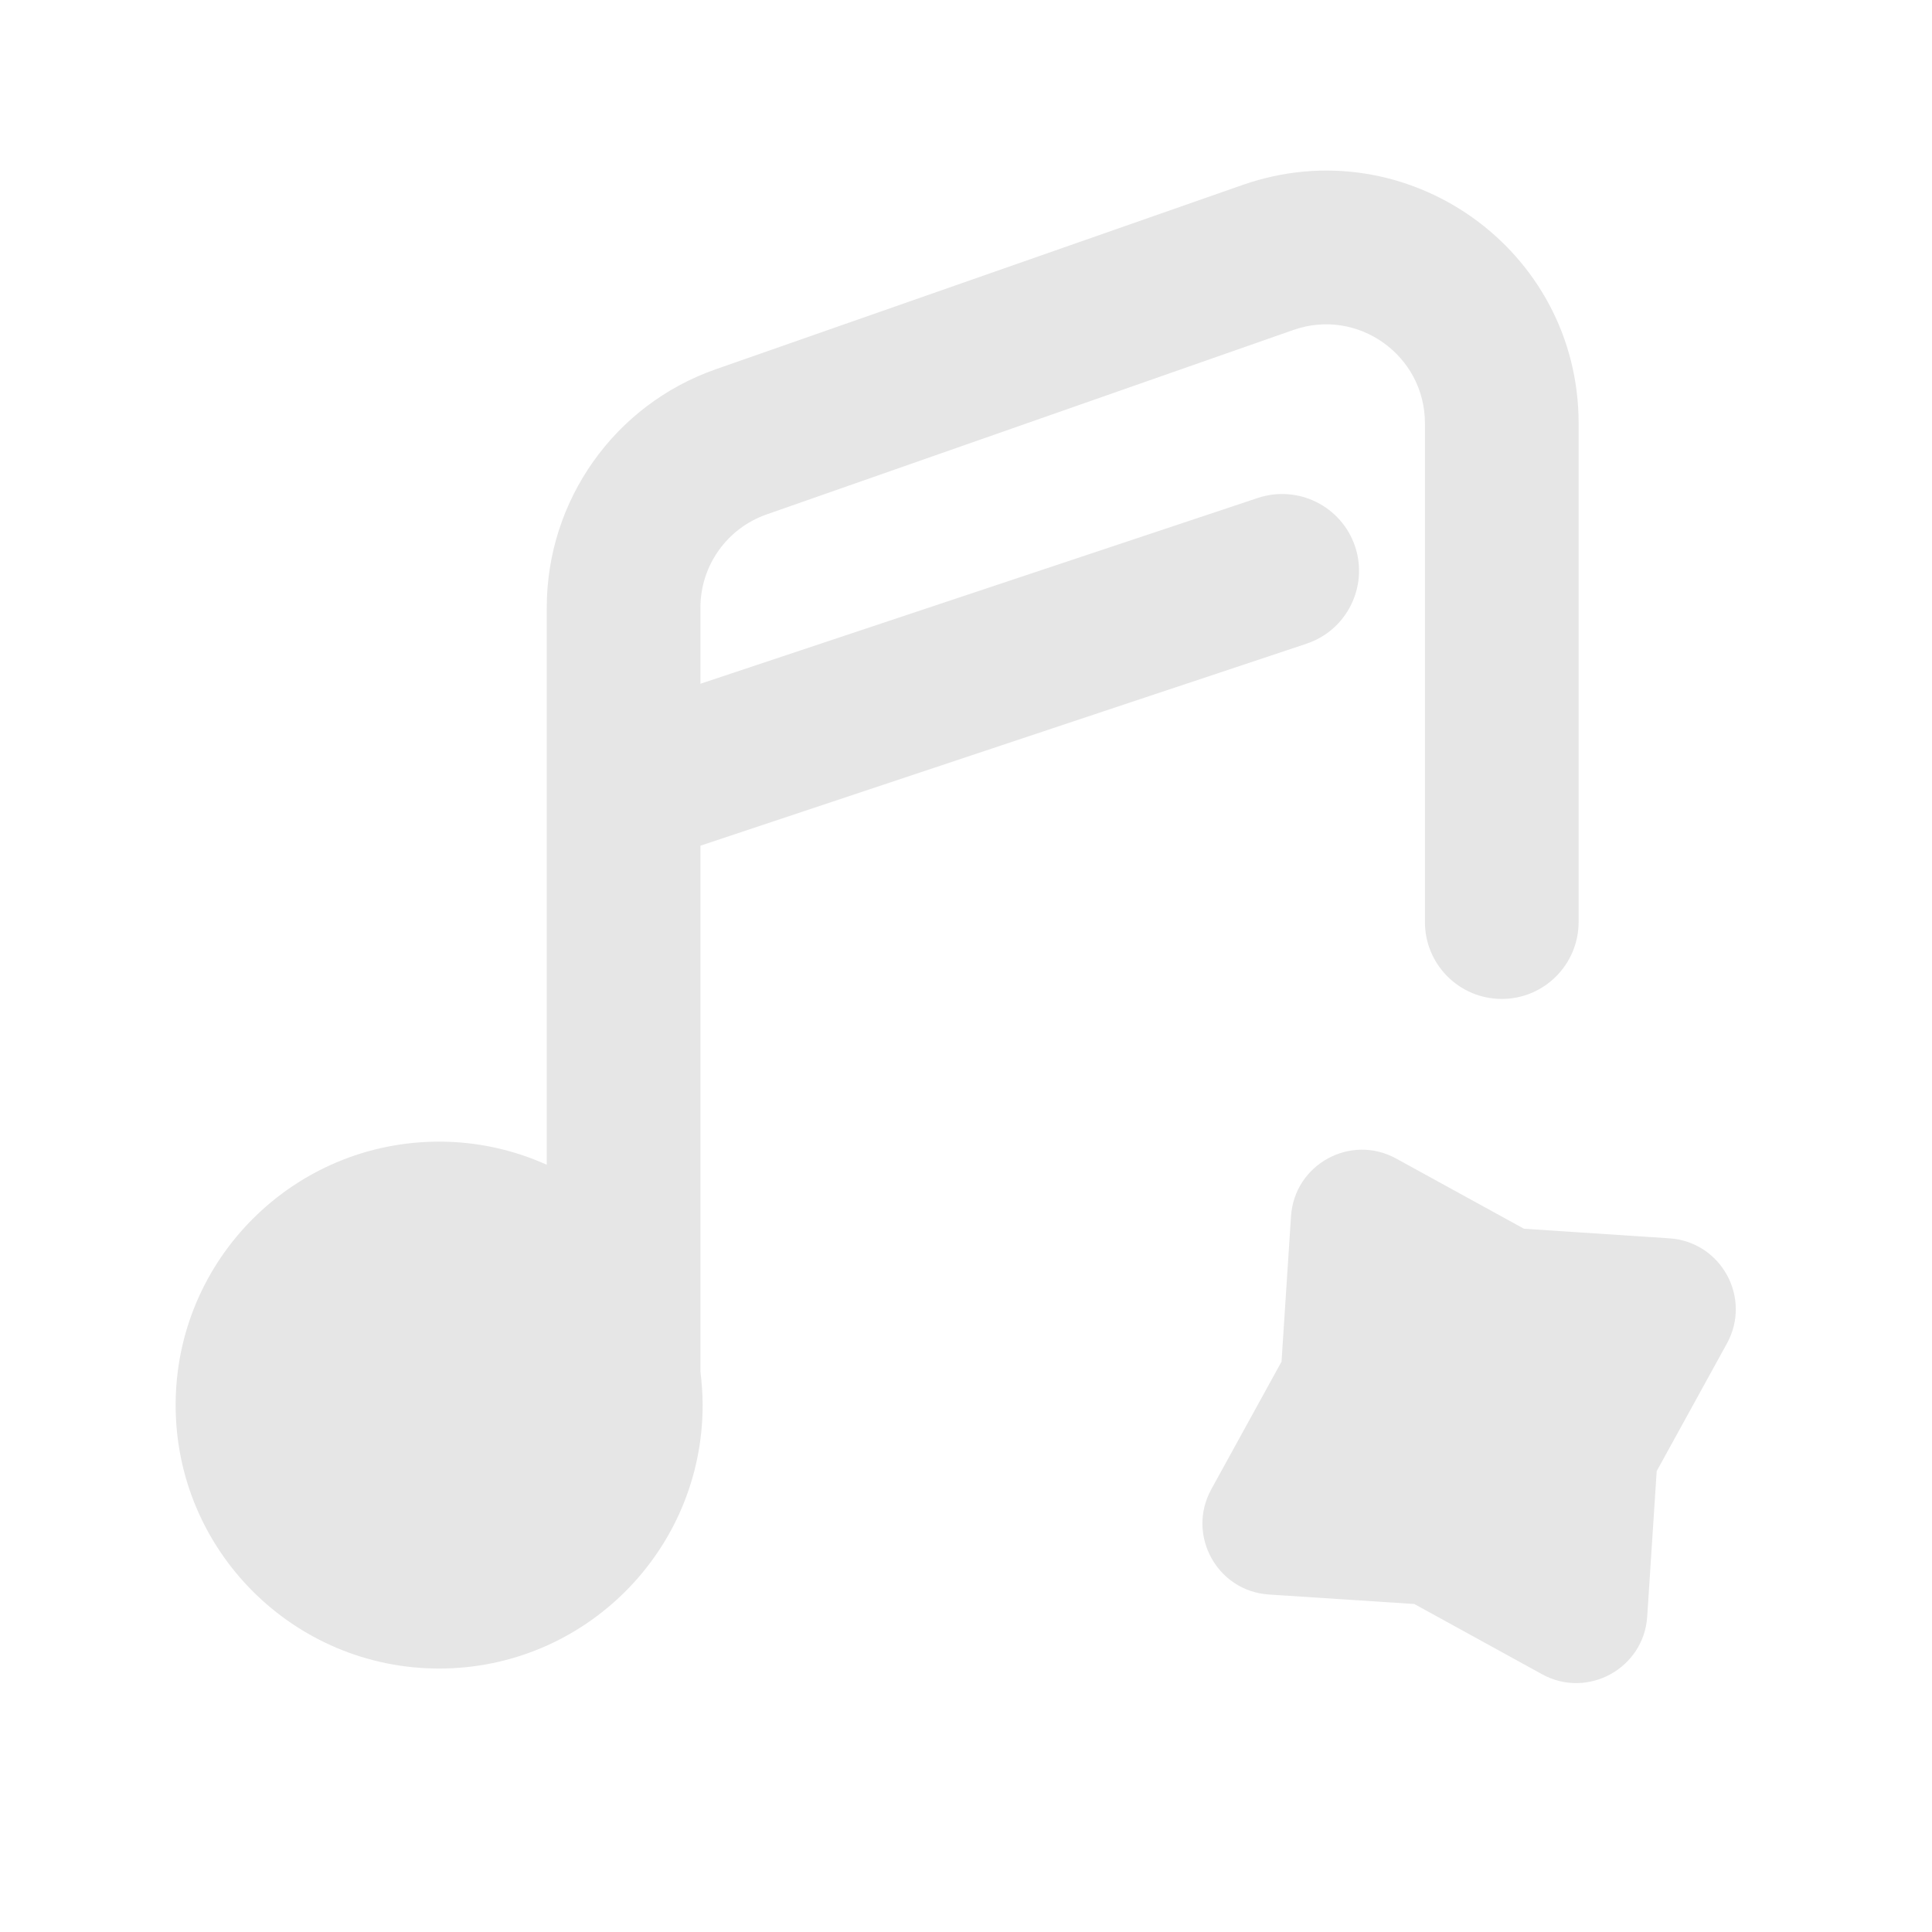
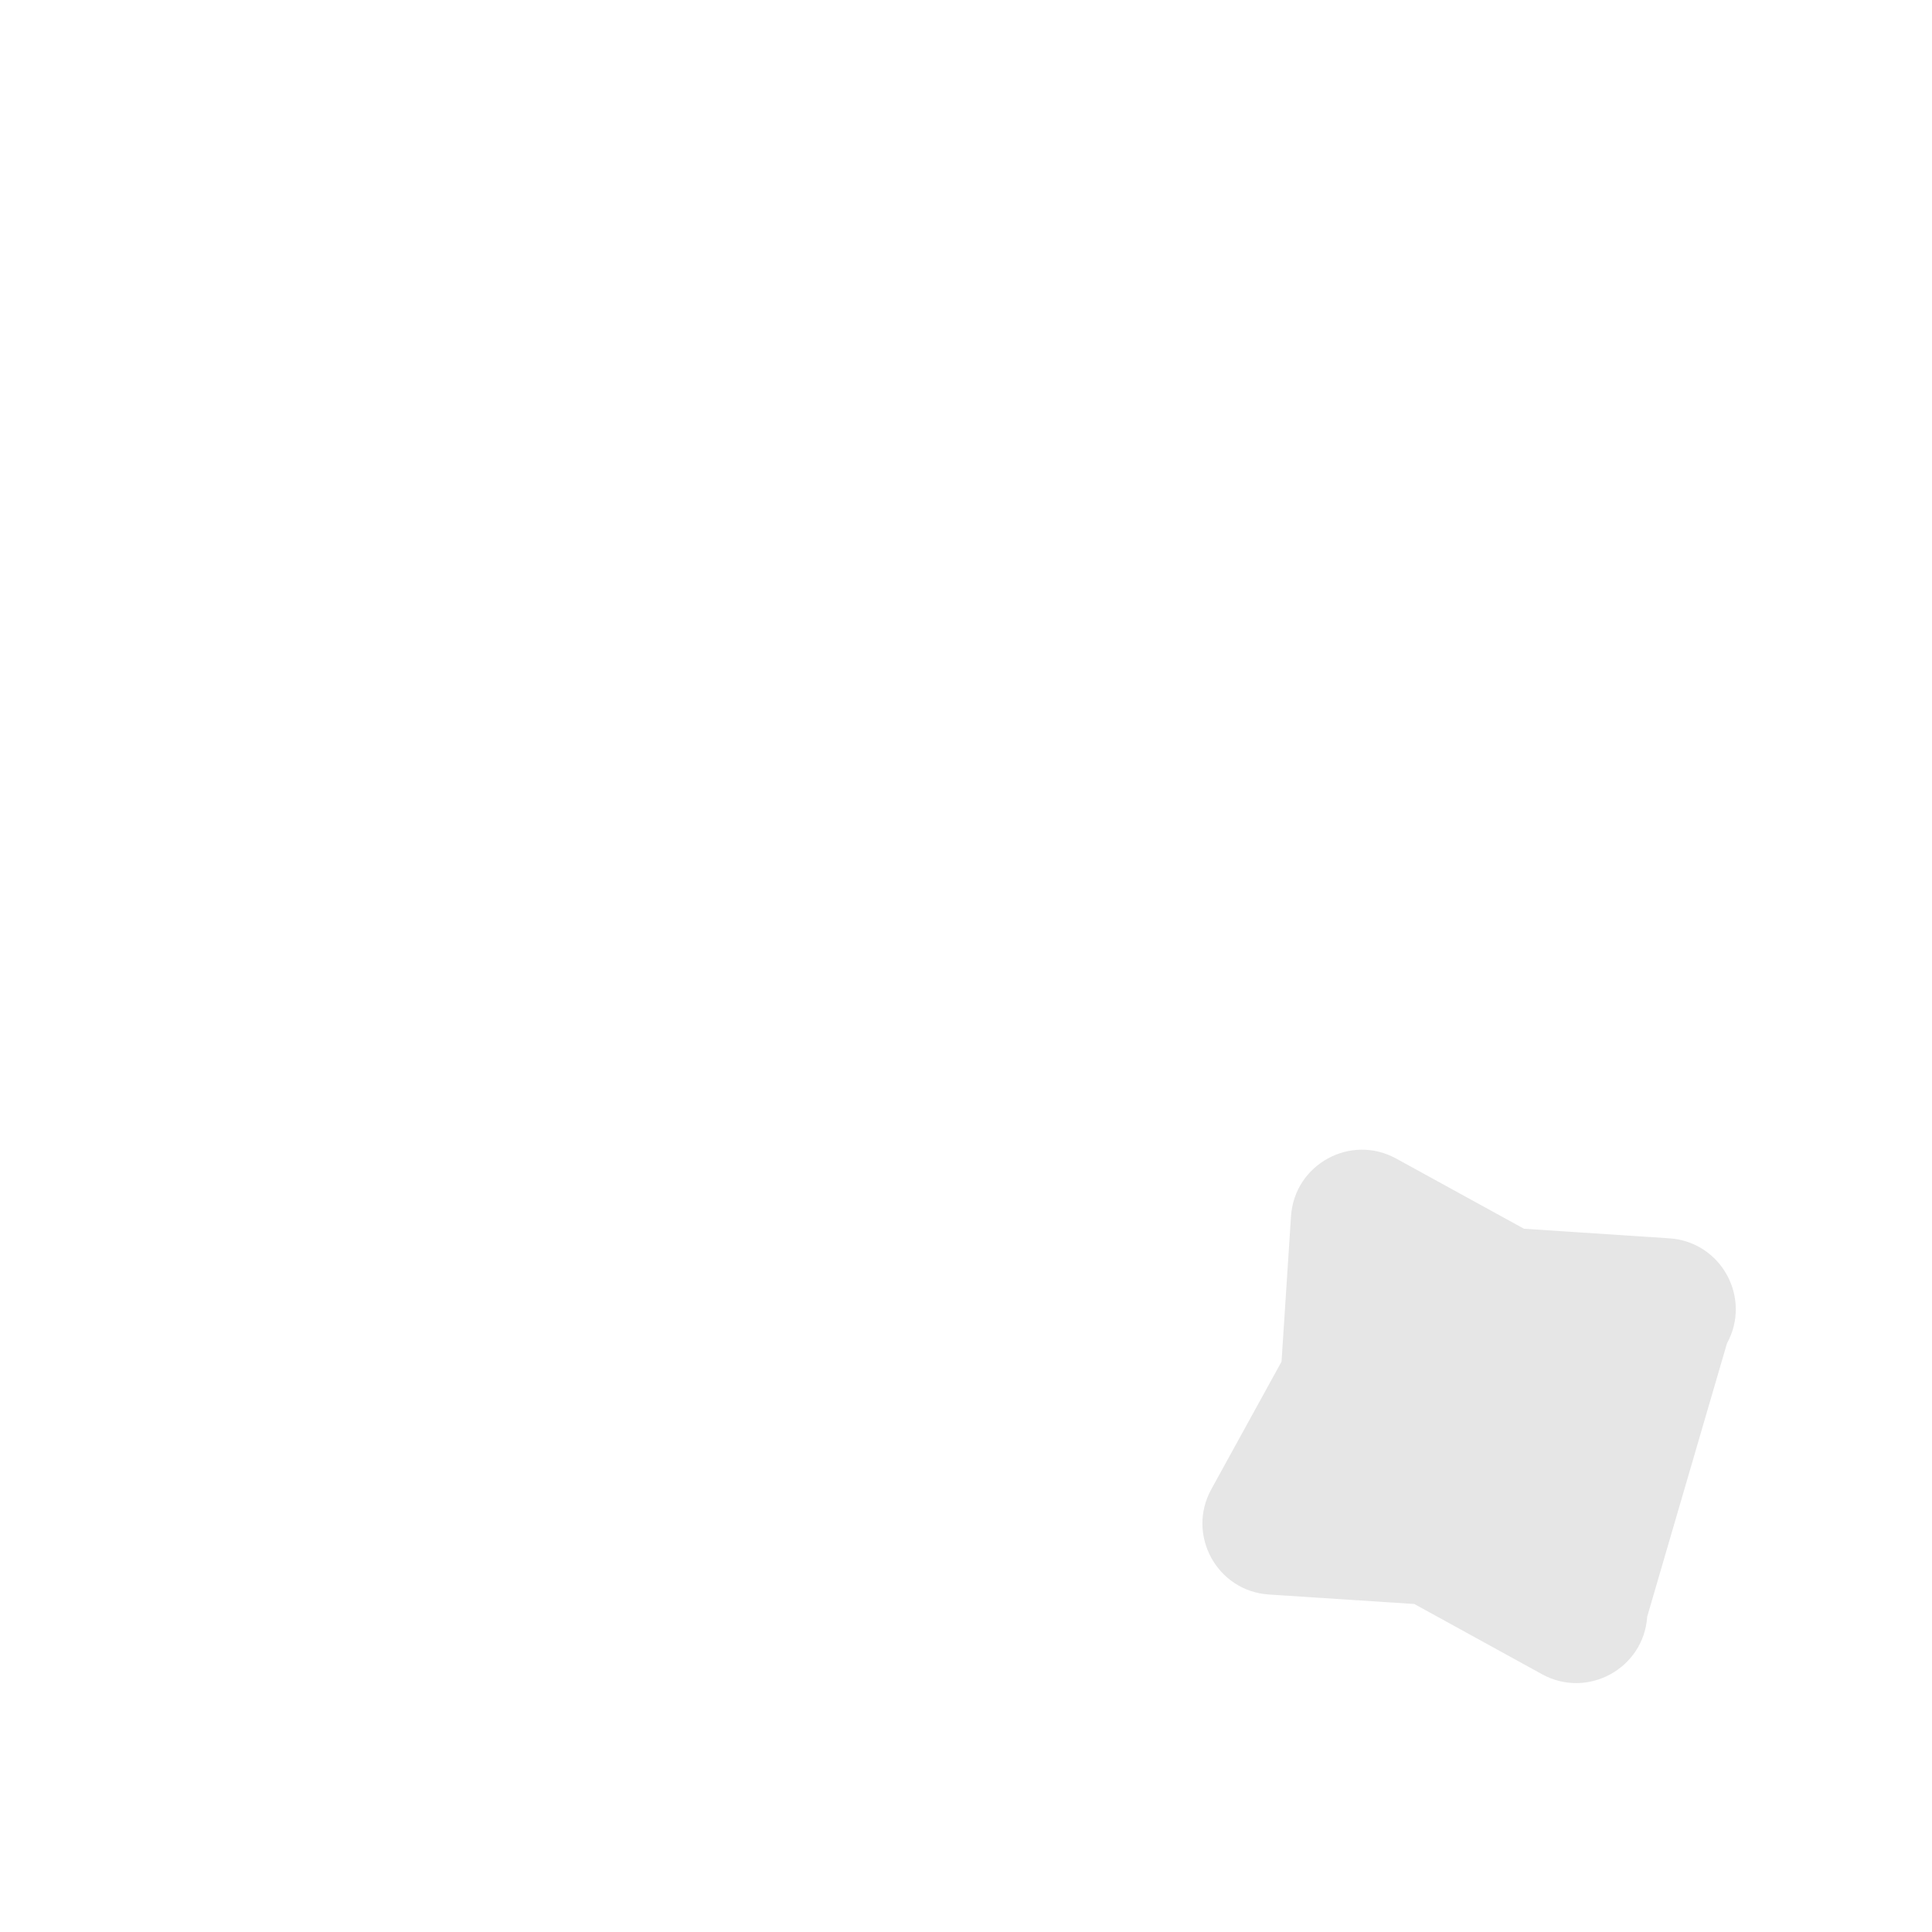
<svg xmlns="http://www.w3.org/2000/svg" width="22" height="22" viewBox="0 0 22 22" fill="none">
-   <path d="M14.701 13.849C14.74 13.258 15.38 12.907 15.899 13.193L17.354 13.992L19.009 14.101C19.6 14.14 19.95 14.779 19.665 15.298L18.865 16.752L18.757 18.409C18.718 18.999 18.078 19.35 17.56 19.065L16.105 18.265L14.449 18.157C13.858 18.118 13.508 17.478 13.793 16.959L14.593 15.505L14.701 13.849Z" fill="#E6E6E6" />
-   <path d="M14.15 2.106C16.02 1.452 17.976 2.839 17.976 4.82V10.5C17.975 10.983 17.584 11.375 17.101 11.375C16.617 11.375 16.226 10.983 16.226 10.5V4.82C16.226 4.045 15.46 3.501 14.729 3.757L8.729 5.858C8.278 6.016 7.976 6.441 7.976 6.919V7.786L14.324 5.67C14.783 5.518 15.278 5.766 15.431 6.224C15.583 6.682 15.335 7.178 14.877 7.33L7.976 9.63V15.618C7.991 15.743 8.001 15.871 8.001 16C8.001 17.657 6.657 19 5.001 19C3.344 19 2 17.657 2 16C2 14.343 3.344 13 5.001 13C5.438 13 5.851 13.095 6.226 13.263V6.919C6.226 5.698 6.997 4.609 8.15 4.205L14.15 2.106Z" fill="#E6E6E6" />
+   <path d="M14.701 13.849C14.74 13.258 15.38 12.907 15.899 13.193L17.354 13.992L19.009 14.101C19.6 14.14 19.95 14.779 19.665 15.298L18.757 18.409C18.718 18.999 18.078 19.35 17.56 19.065L16.105 18.265L14.449 18.157C13.858 18.118 13.508 17.478 13.793 16.959L14.593 15.505L14.701 13.849Z" fill="#E6E6E6" />
</svg>